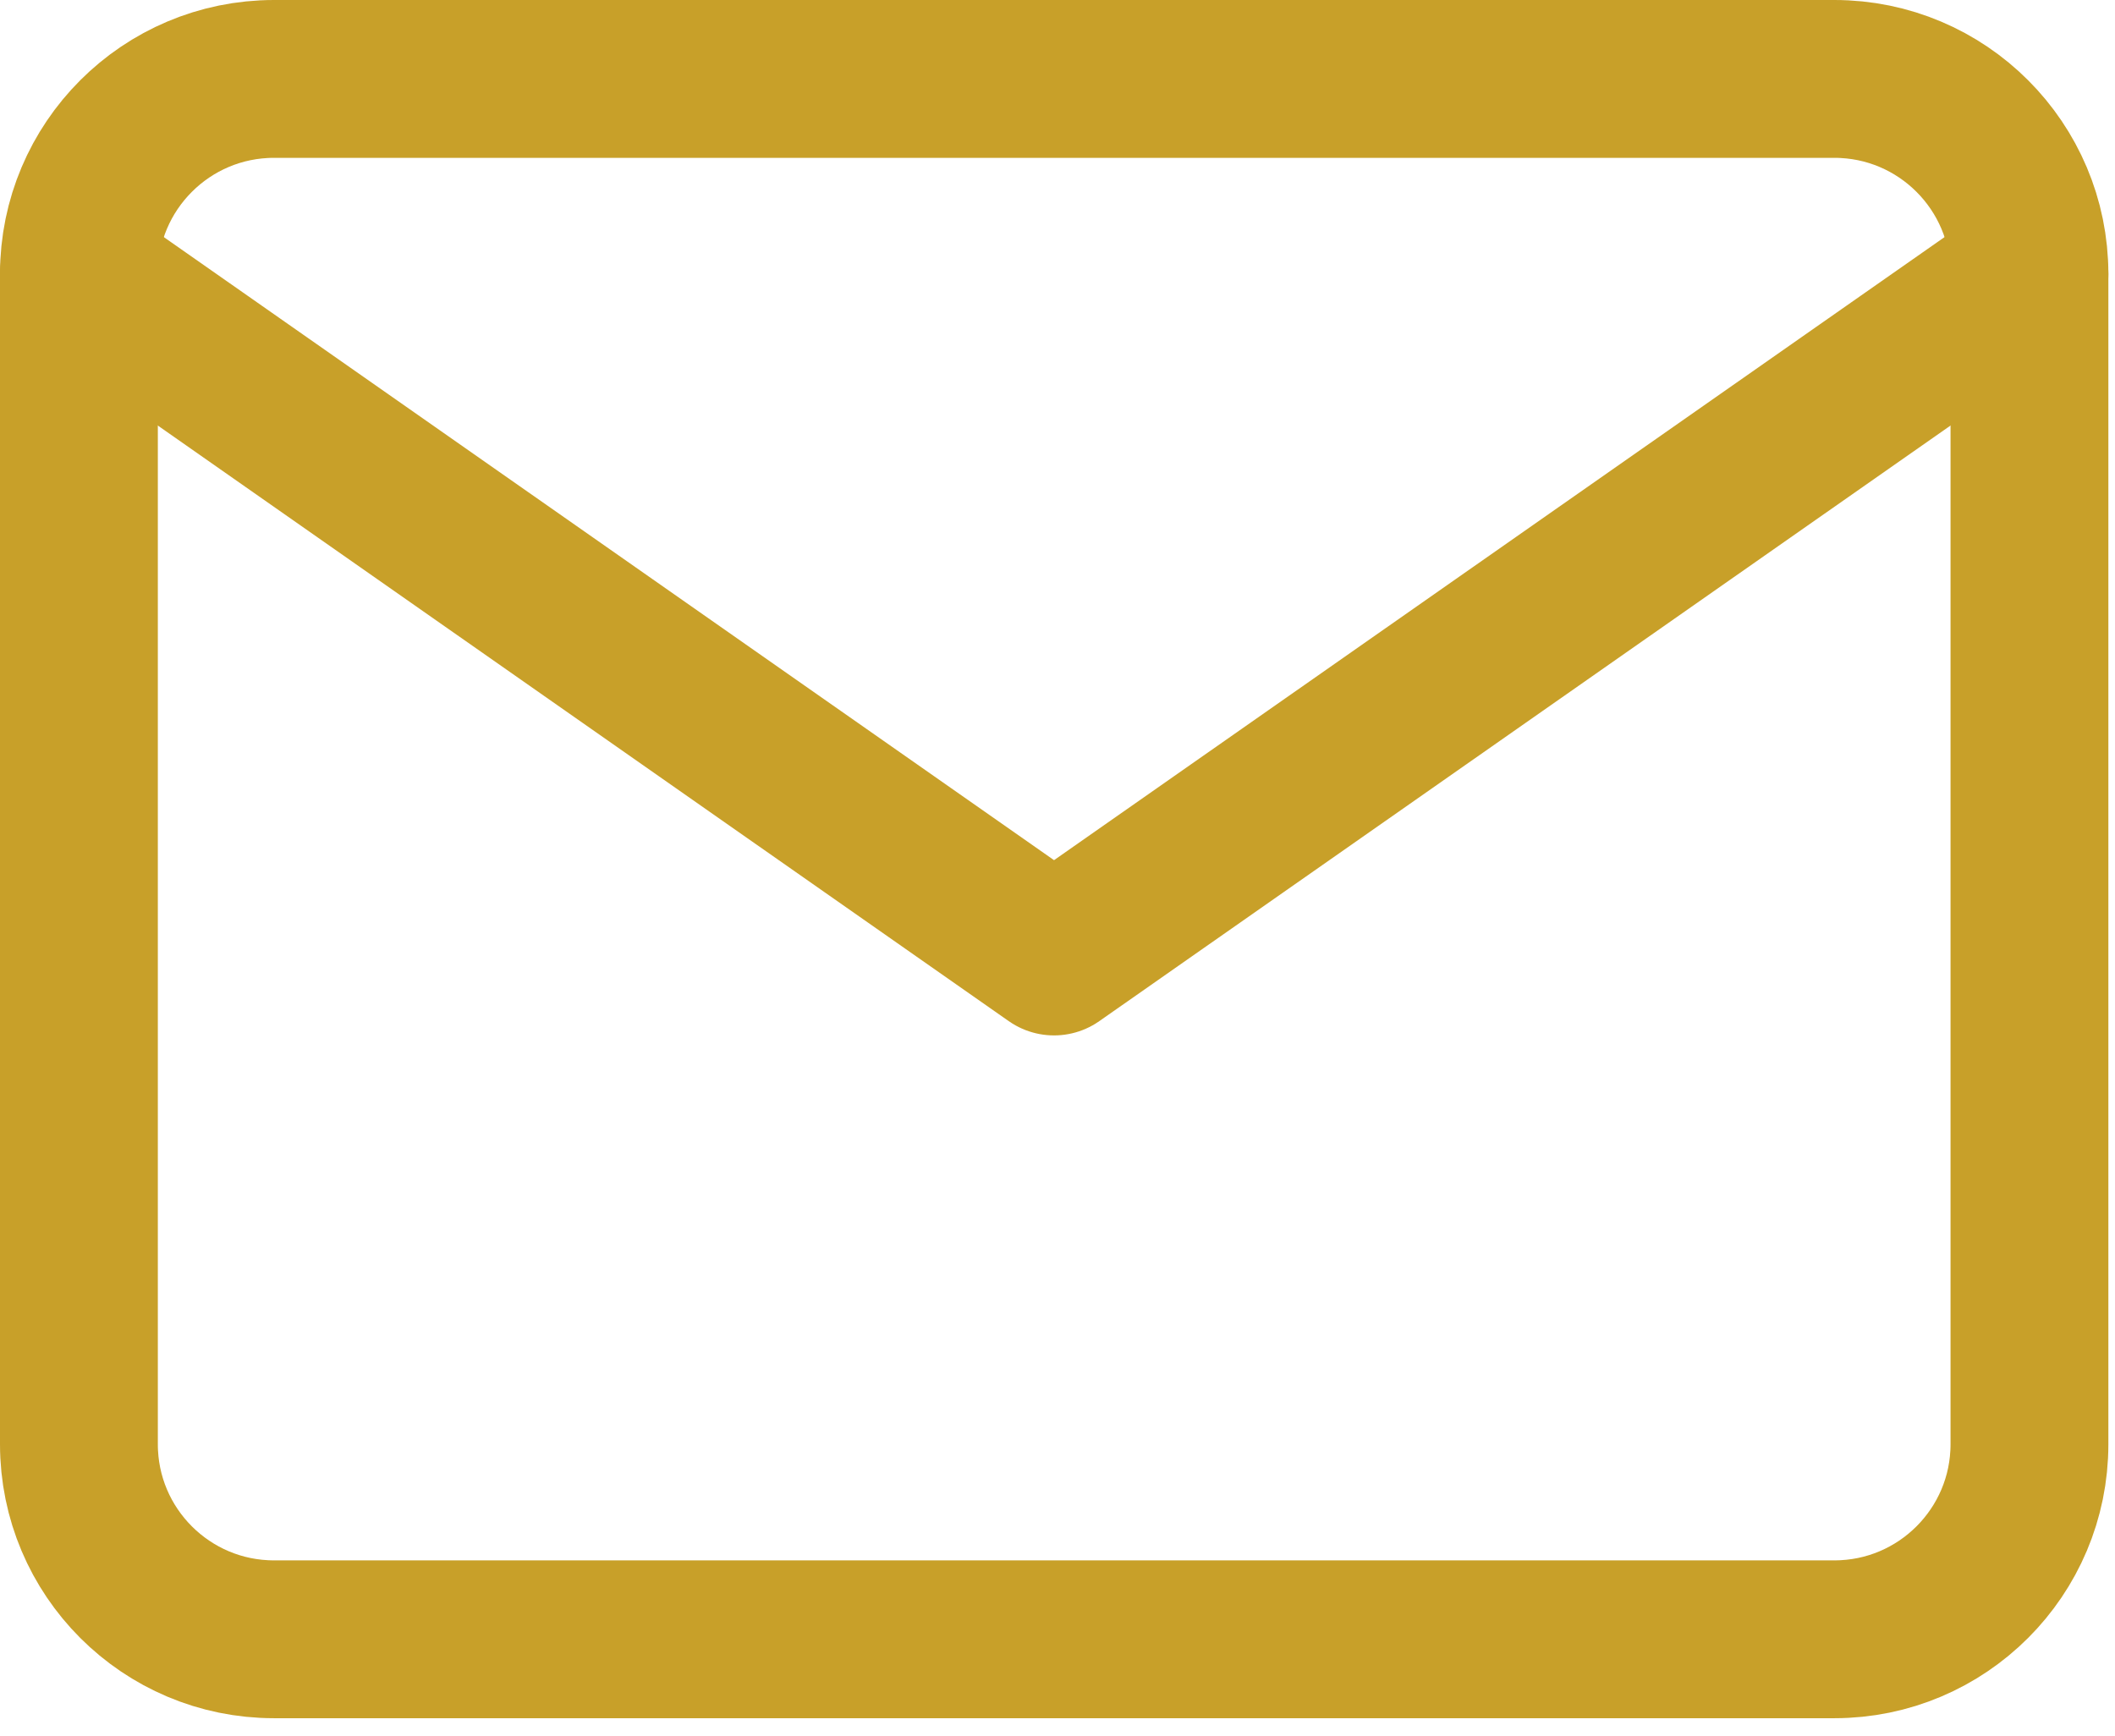
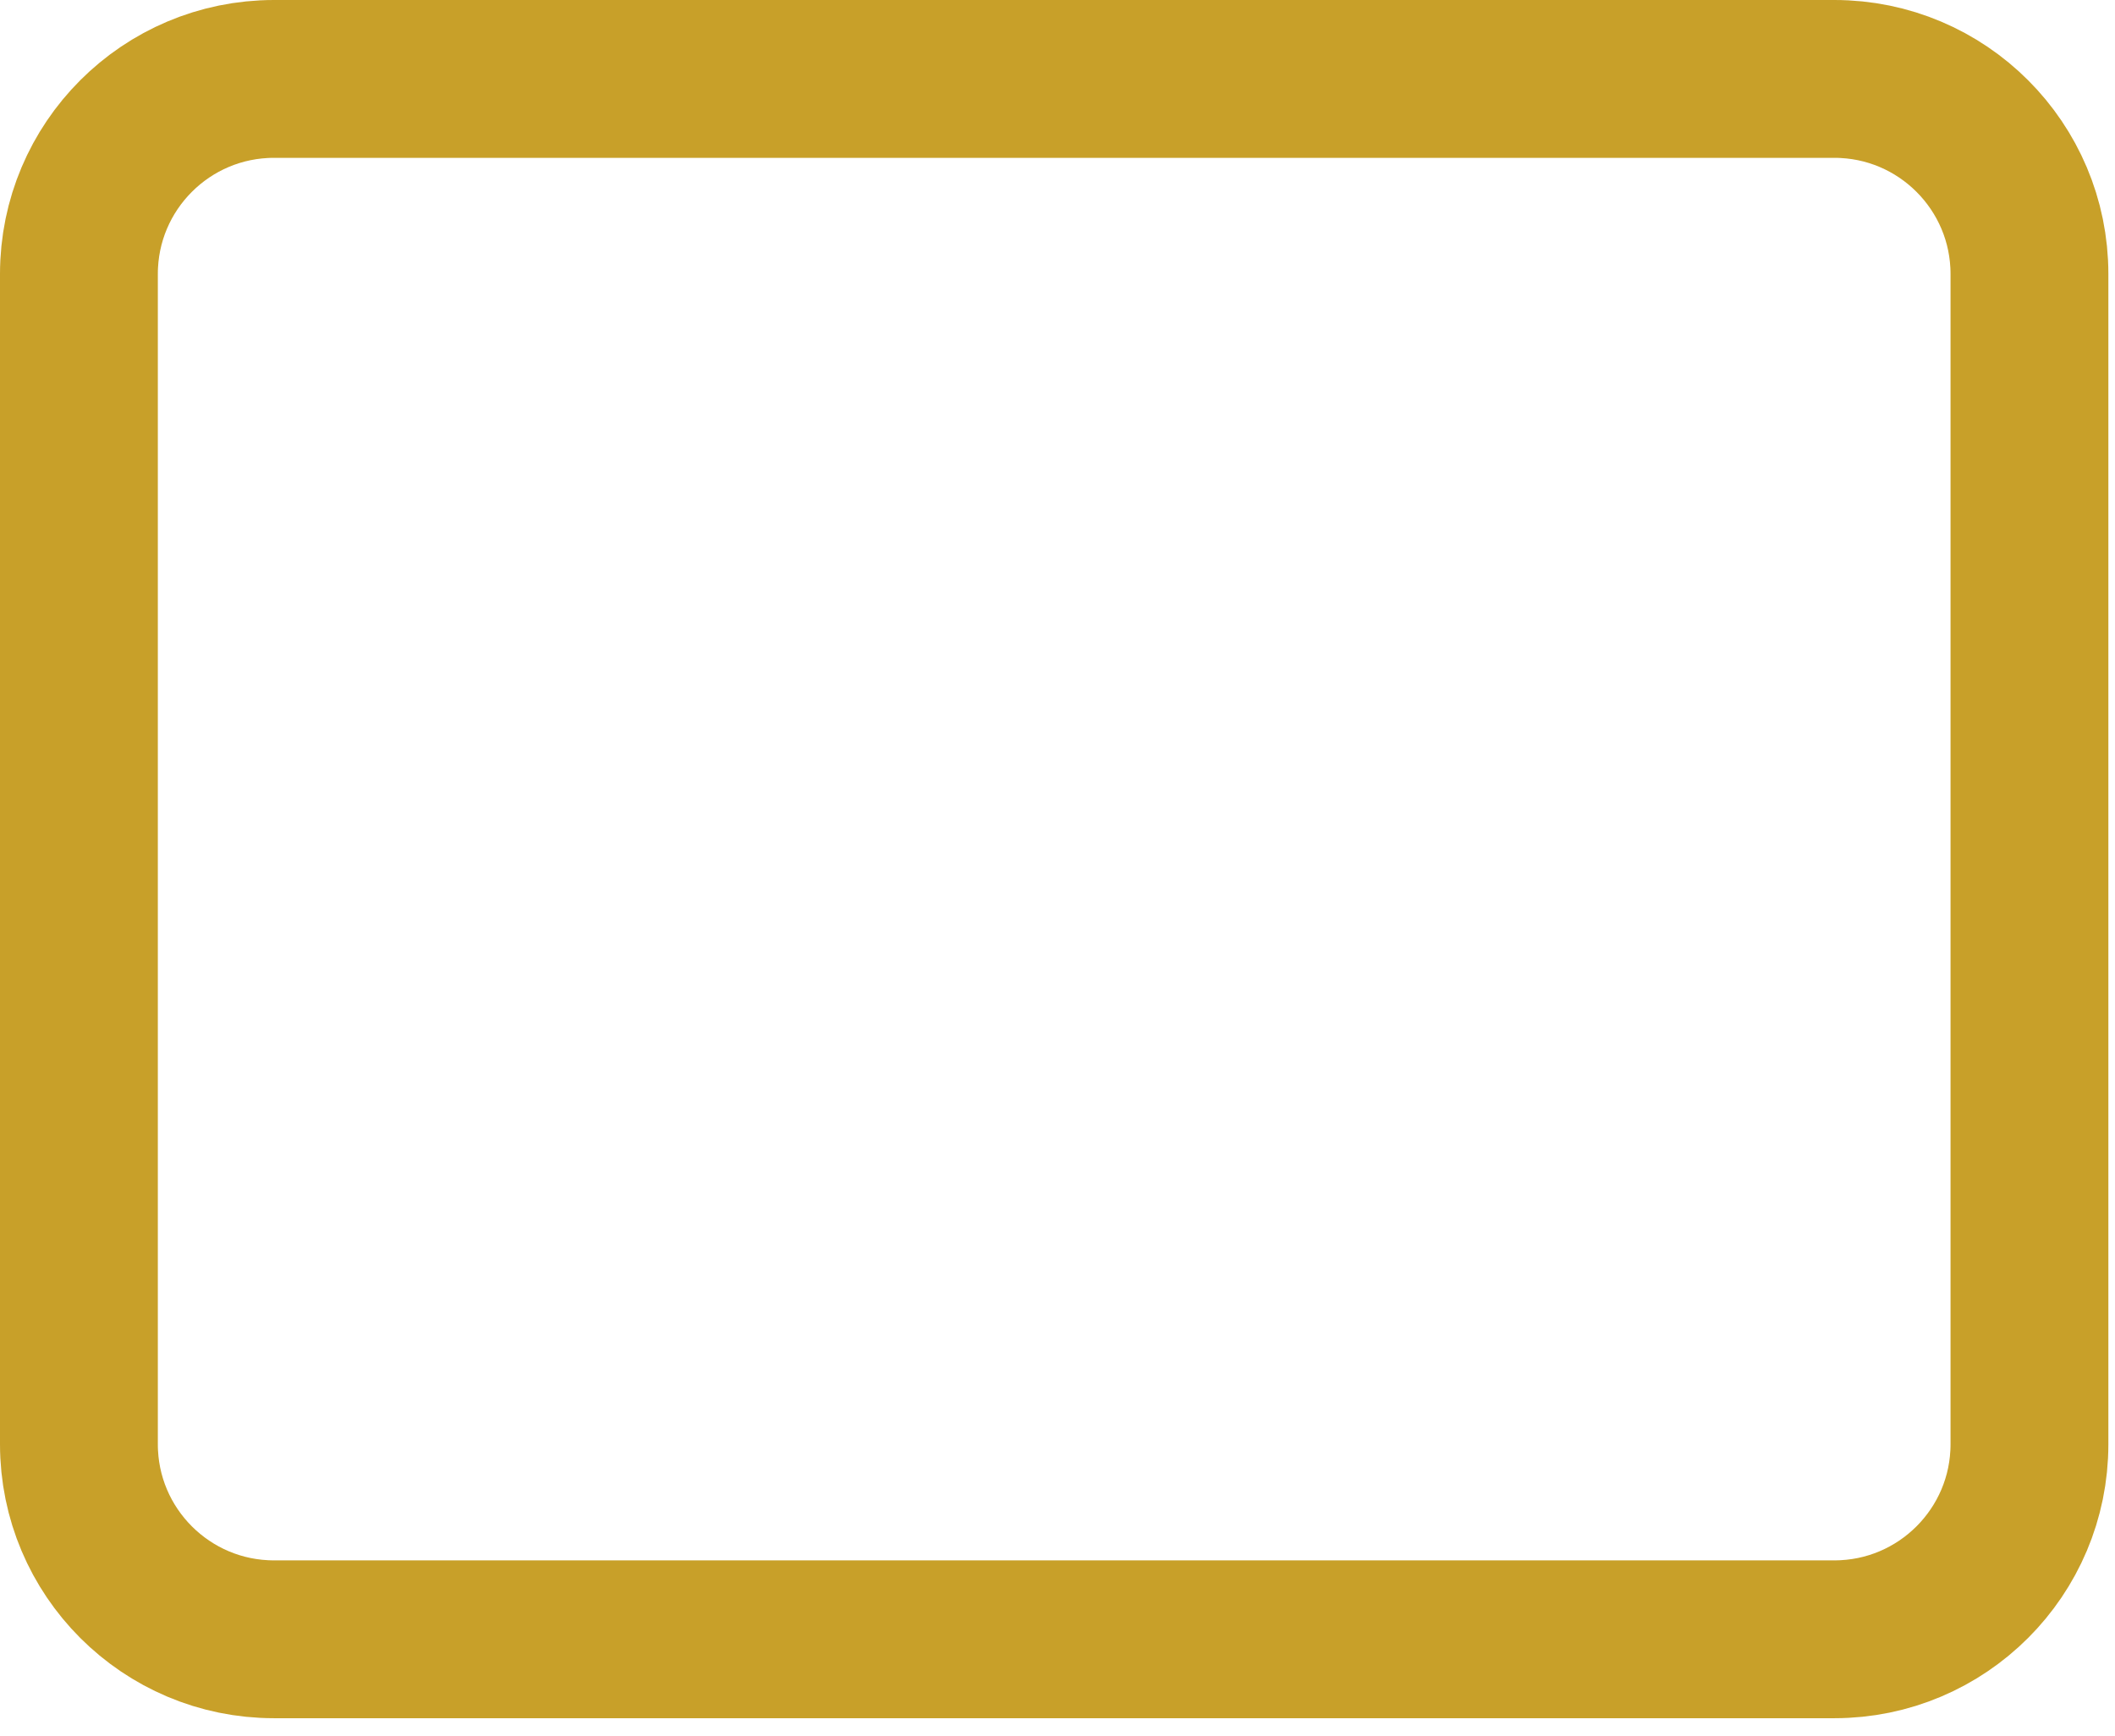
<svg xmlns="http://www.w3.org/2000/svg" width="67" height="55" viewBox="0 0 67 55" fill="none">
  <g clip-path="url(#clip0_82_258)">
    <path d="M58.11 2.5H8.68C5.267 2.5 2.5 5.267 2.5 8.68V45.75C2.5 49.163 5.267 51.93 8.68 51.93H58.11C61.523 51.93 64.29 49.163 64.29 45.75V8.68C64.29 5.267 61.523 2.5 58.11 2.5Z" stroke="#C8A029" stroke-width="5" stroke-linecap="round" stroke-linejoin="round" />
-     <path d="M64.29 8.68L33.39 30.3L2.5 8.68" stroke="#C8A029" stroke-width="5" stroke-linecap="round" stroke-linejoin="round" />
  </g>
  <defs>
    <clipPath id="clip0_82_258">
      <rect width="66.79" height="54.43" fill="white" />
    </clipPath>
  </defs>
</svg>